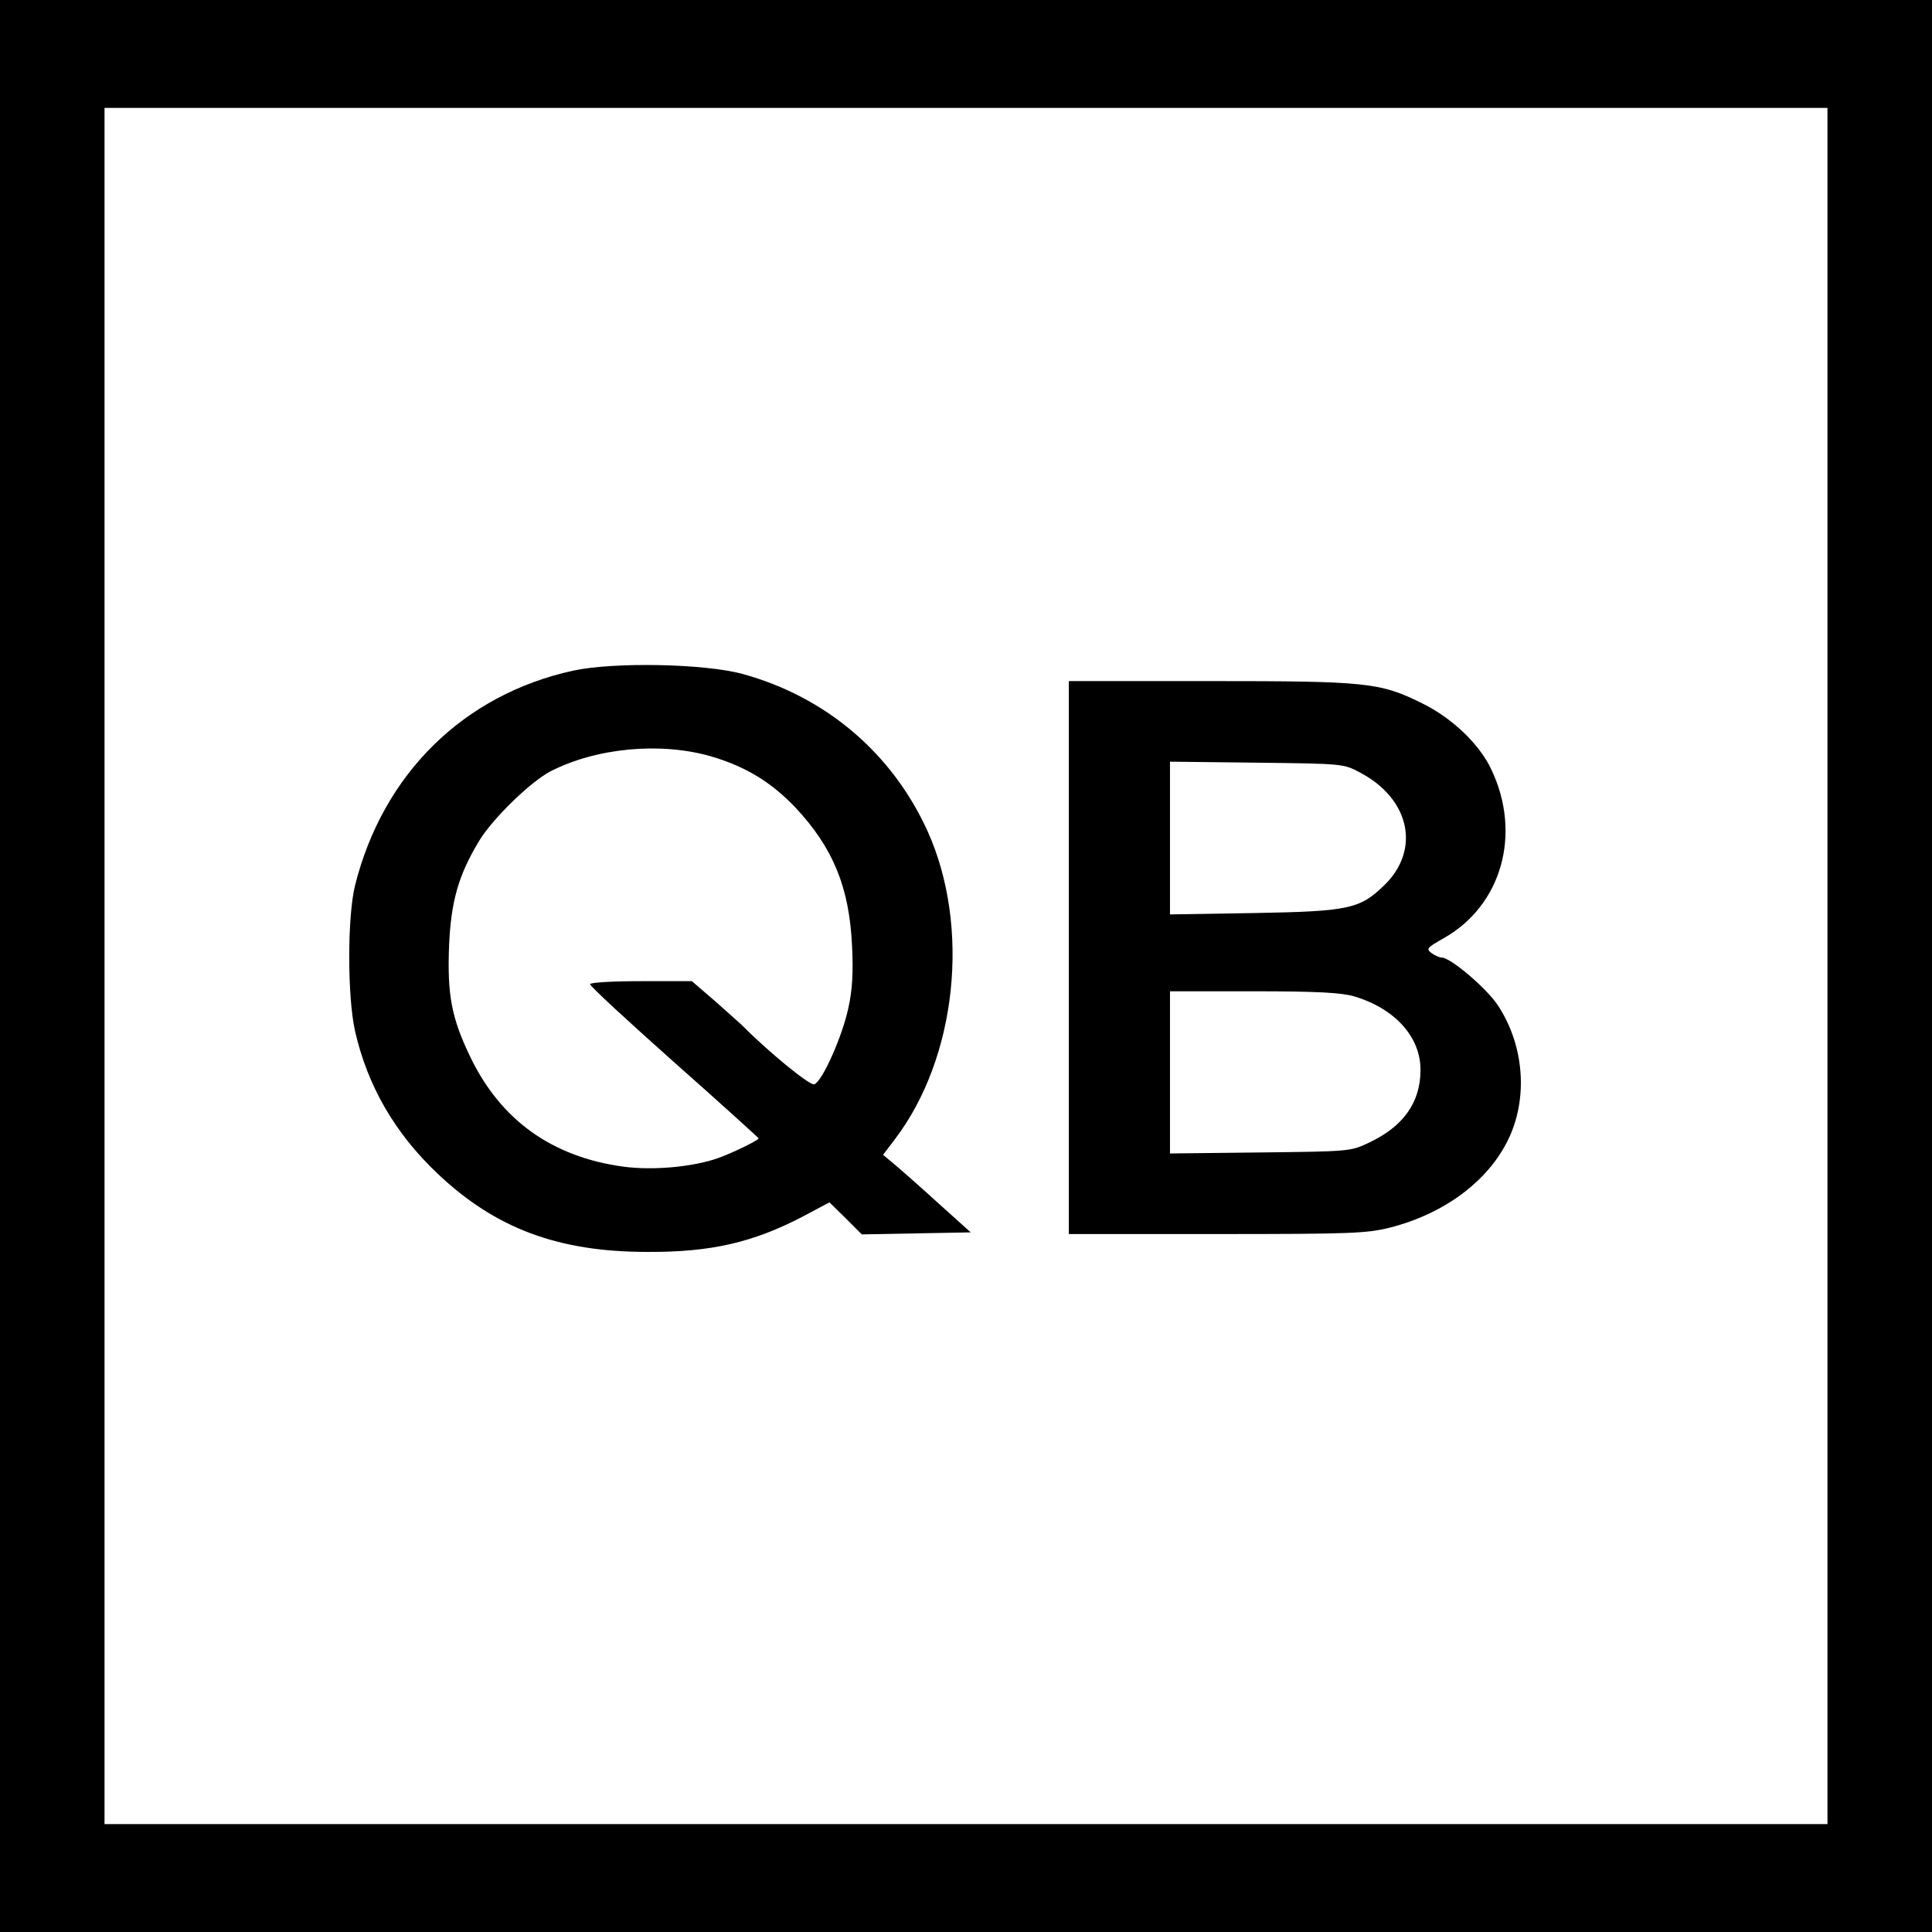
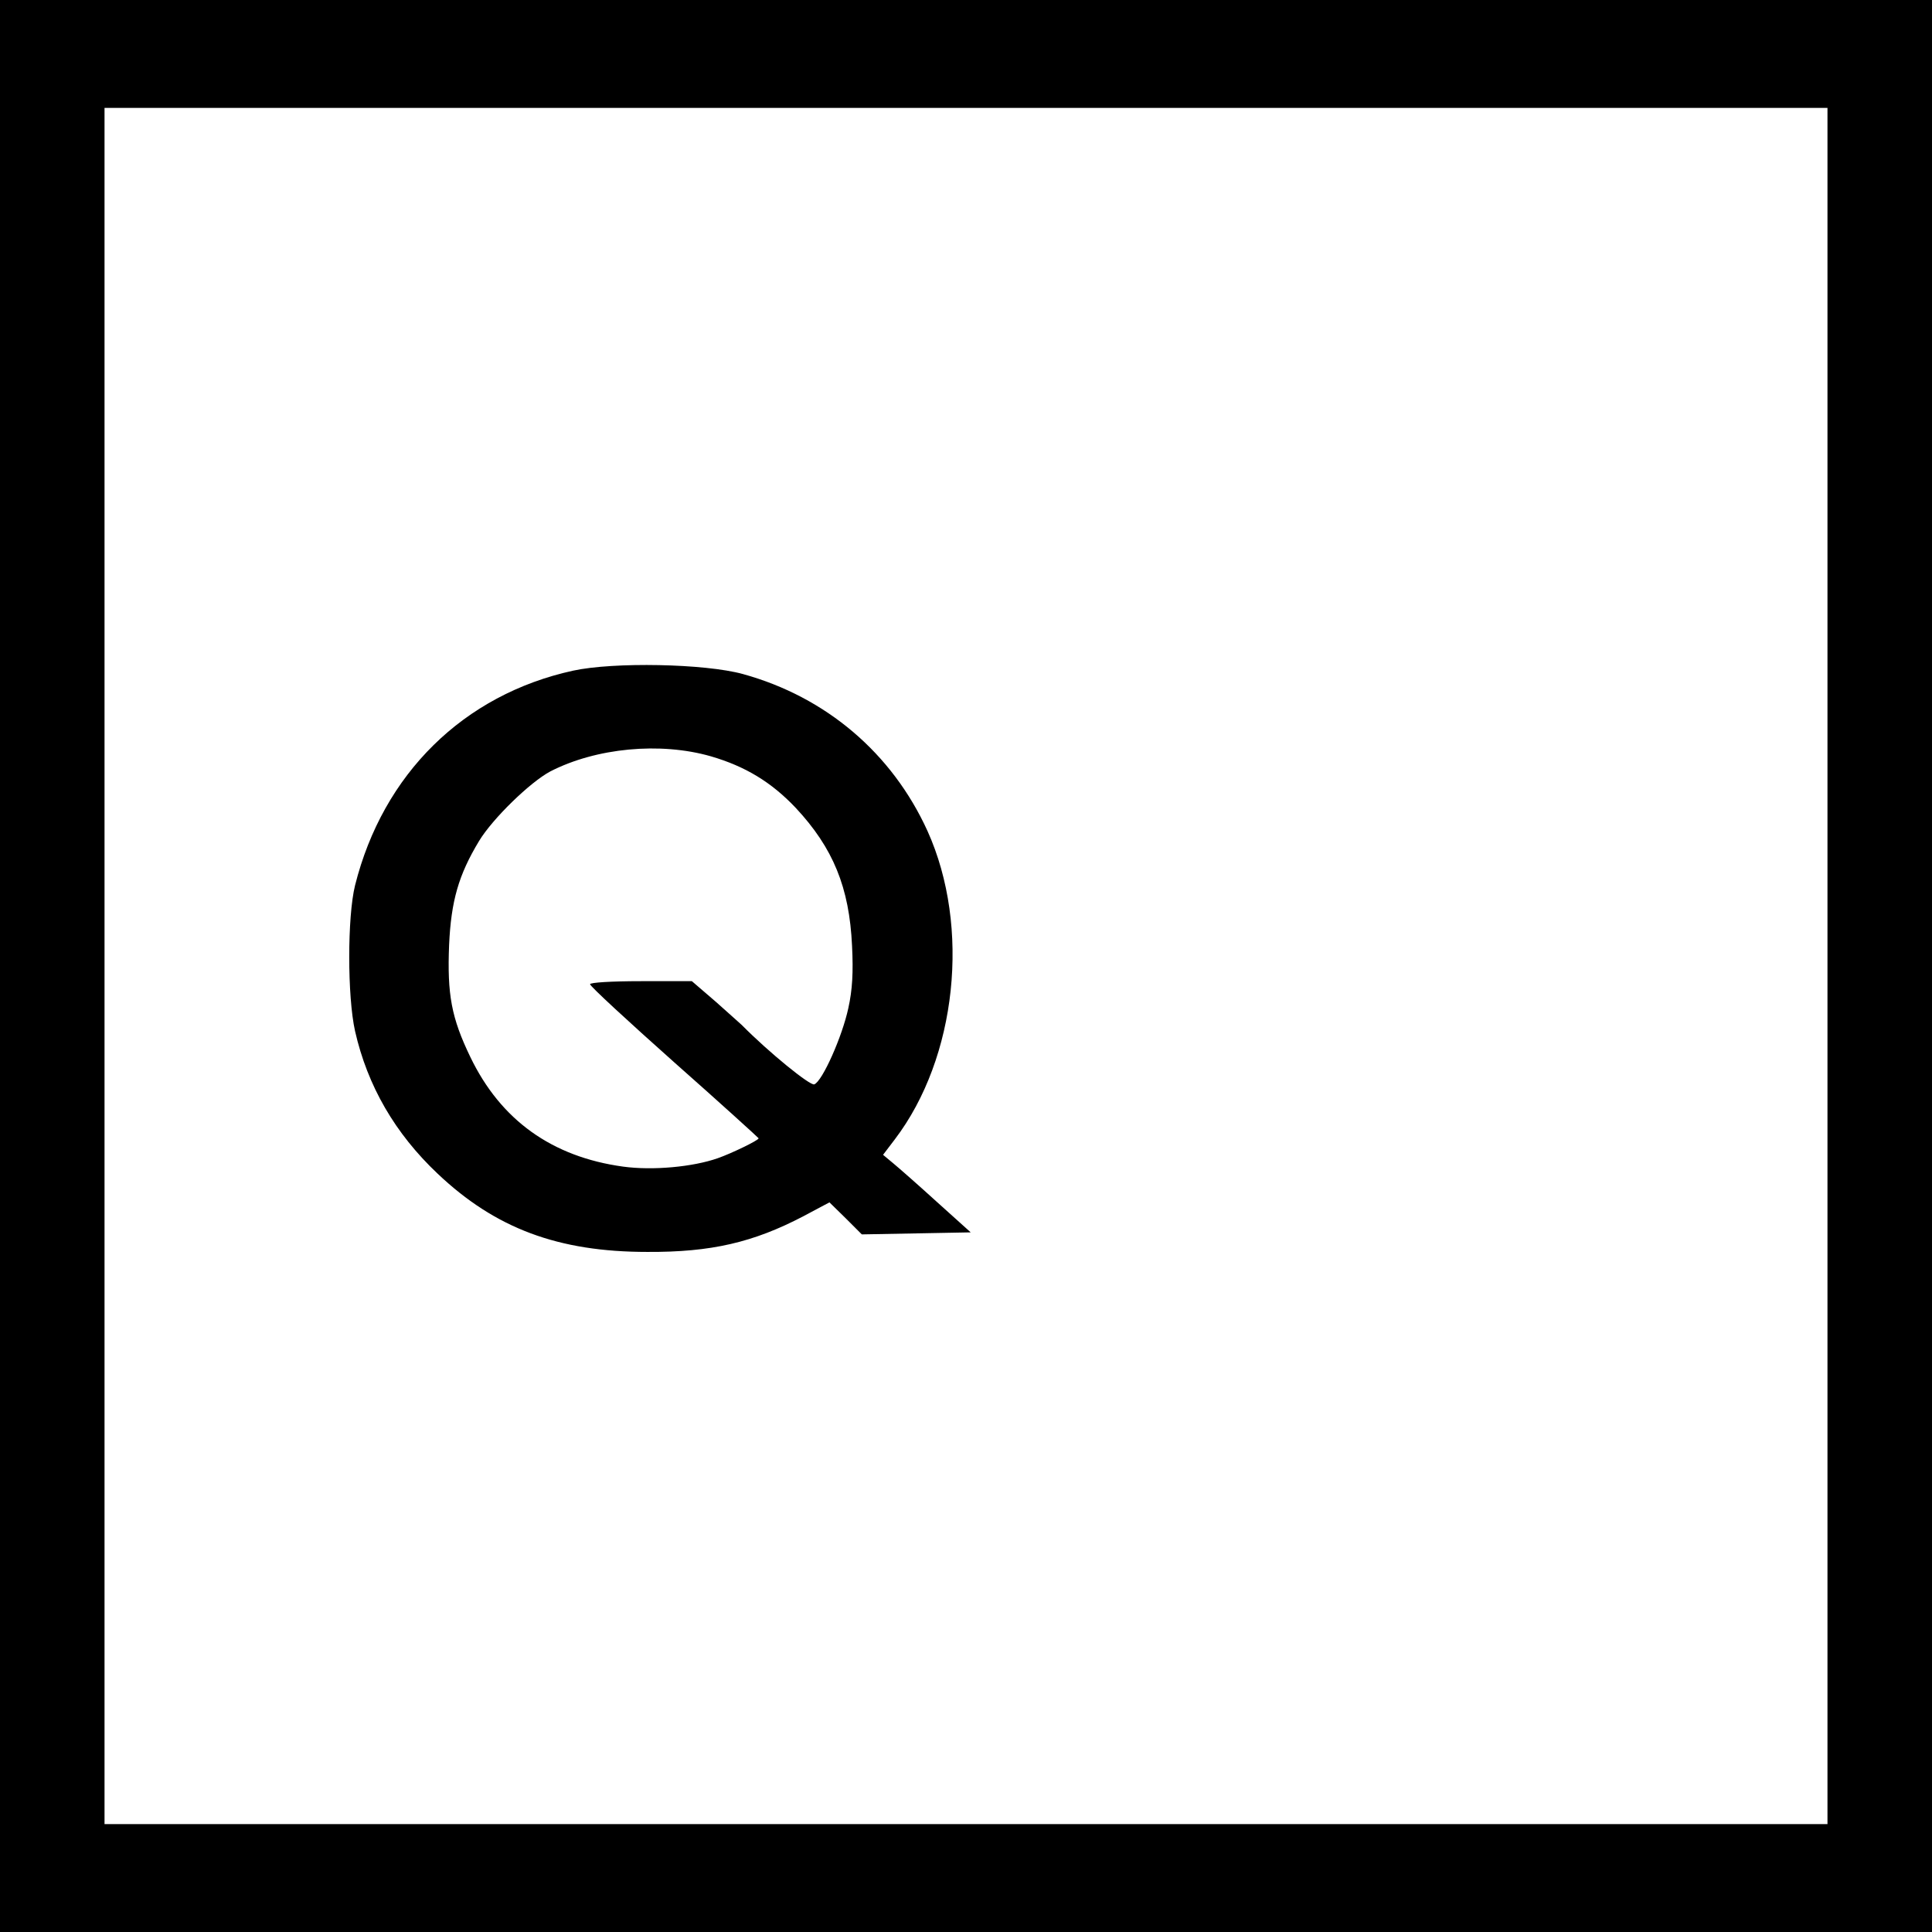
<svg xmlns="http://www.w3.org/2000/svg" version="1.0" width="573pt" height="573pt" viewBox="0 0 573 573" preserveAspectRatio="xMidYMid meet">
  <g transform="translate(0,573) scale(0.1,-0.1)" fill="#000000" stroke="none">
    <path d="M0 2865 l0 -2865 2865 0 2865 0 0 2865 0 2865 -2865 0 -2865 0 0 -2865z m5420 0 l0 -2545 -2555 0 -2555 0 0 2545 0 2545 2555 0 2555 0 0 -2545z" />
    <path d="M1700 3741 c-325 -71 -564 -306 -647 -637 -23 -93 -23 -329 0 -432 37 -163 119 -304 245 -423 171 -162 357 -232 622 -232 189 -1 314 28 463 106 l77 41 48 -47 48 -48 162 3 161 3 -100 90 c-55 50 -113 101 -130 115 l-30 25 35 46 c184 242 225 630 97 914 -105 231 -301 398 -548 466 -113 31 -383 36 -503 10z m408 -254 c103 -30 180 -77 252 -153 111 -119 159 -236 167 -409 4 -79 1 -131 -11 -185 -18 -84 -77 -217 -101 -226 -12 -5 -135 95 -215 176 -3 3 -37 33 -76 68 l-72 62 -151 0 c-88 0 -151 -4 -151 -9 0 -6 113 -110 250 -232 138 -122 250 -224 250 -225 0 -6 -81 -45 -121 -59 -74 -26 -193 -37 -281 -25 -211 29 -363 138 -453 325 -56 116 -69 185 -63 333 6 130 28 207 89 308 40 66 151 174 211 206 136 70 326 88 476 45z" />
-     <path d="M3170 2890 l0 -820 438 0 c401 0 445 2 514 19 161 41 290 137 350 259 61 123 49 282 -30 401 -34 51 -140 141 -166 141 -7 0 -20 6 -30 13 -17 13 -14 16 35 44 173 97 233 310 142 501 -35 75 -117 153 -205 196 -125 62 -163 66 -630 66 l-418 0 0 -820z m865 548 c147 -78 179 -229 70 -334 -72 -70 -105 -77 -387 -82 l-248 -4 0 227 0 226 258 -3 c256 -3 257 -3 307 -30z m-19 -663 c121 -36 197 -120 197 -218 0 -97 -51 -168 -153 -216 -54 -26 -59 -26 -322 -29 l-268 -3 0 240 0 241 248 0 c189 0 260 -4 298 -15z" />
  </g>
</svg>